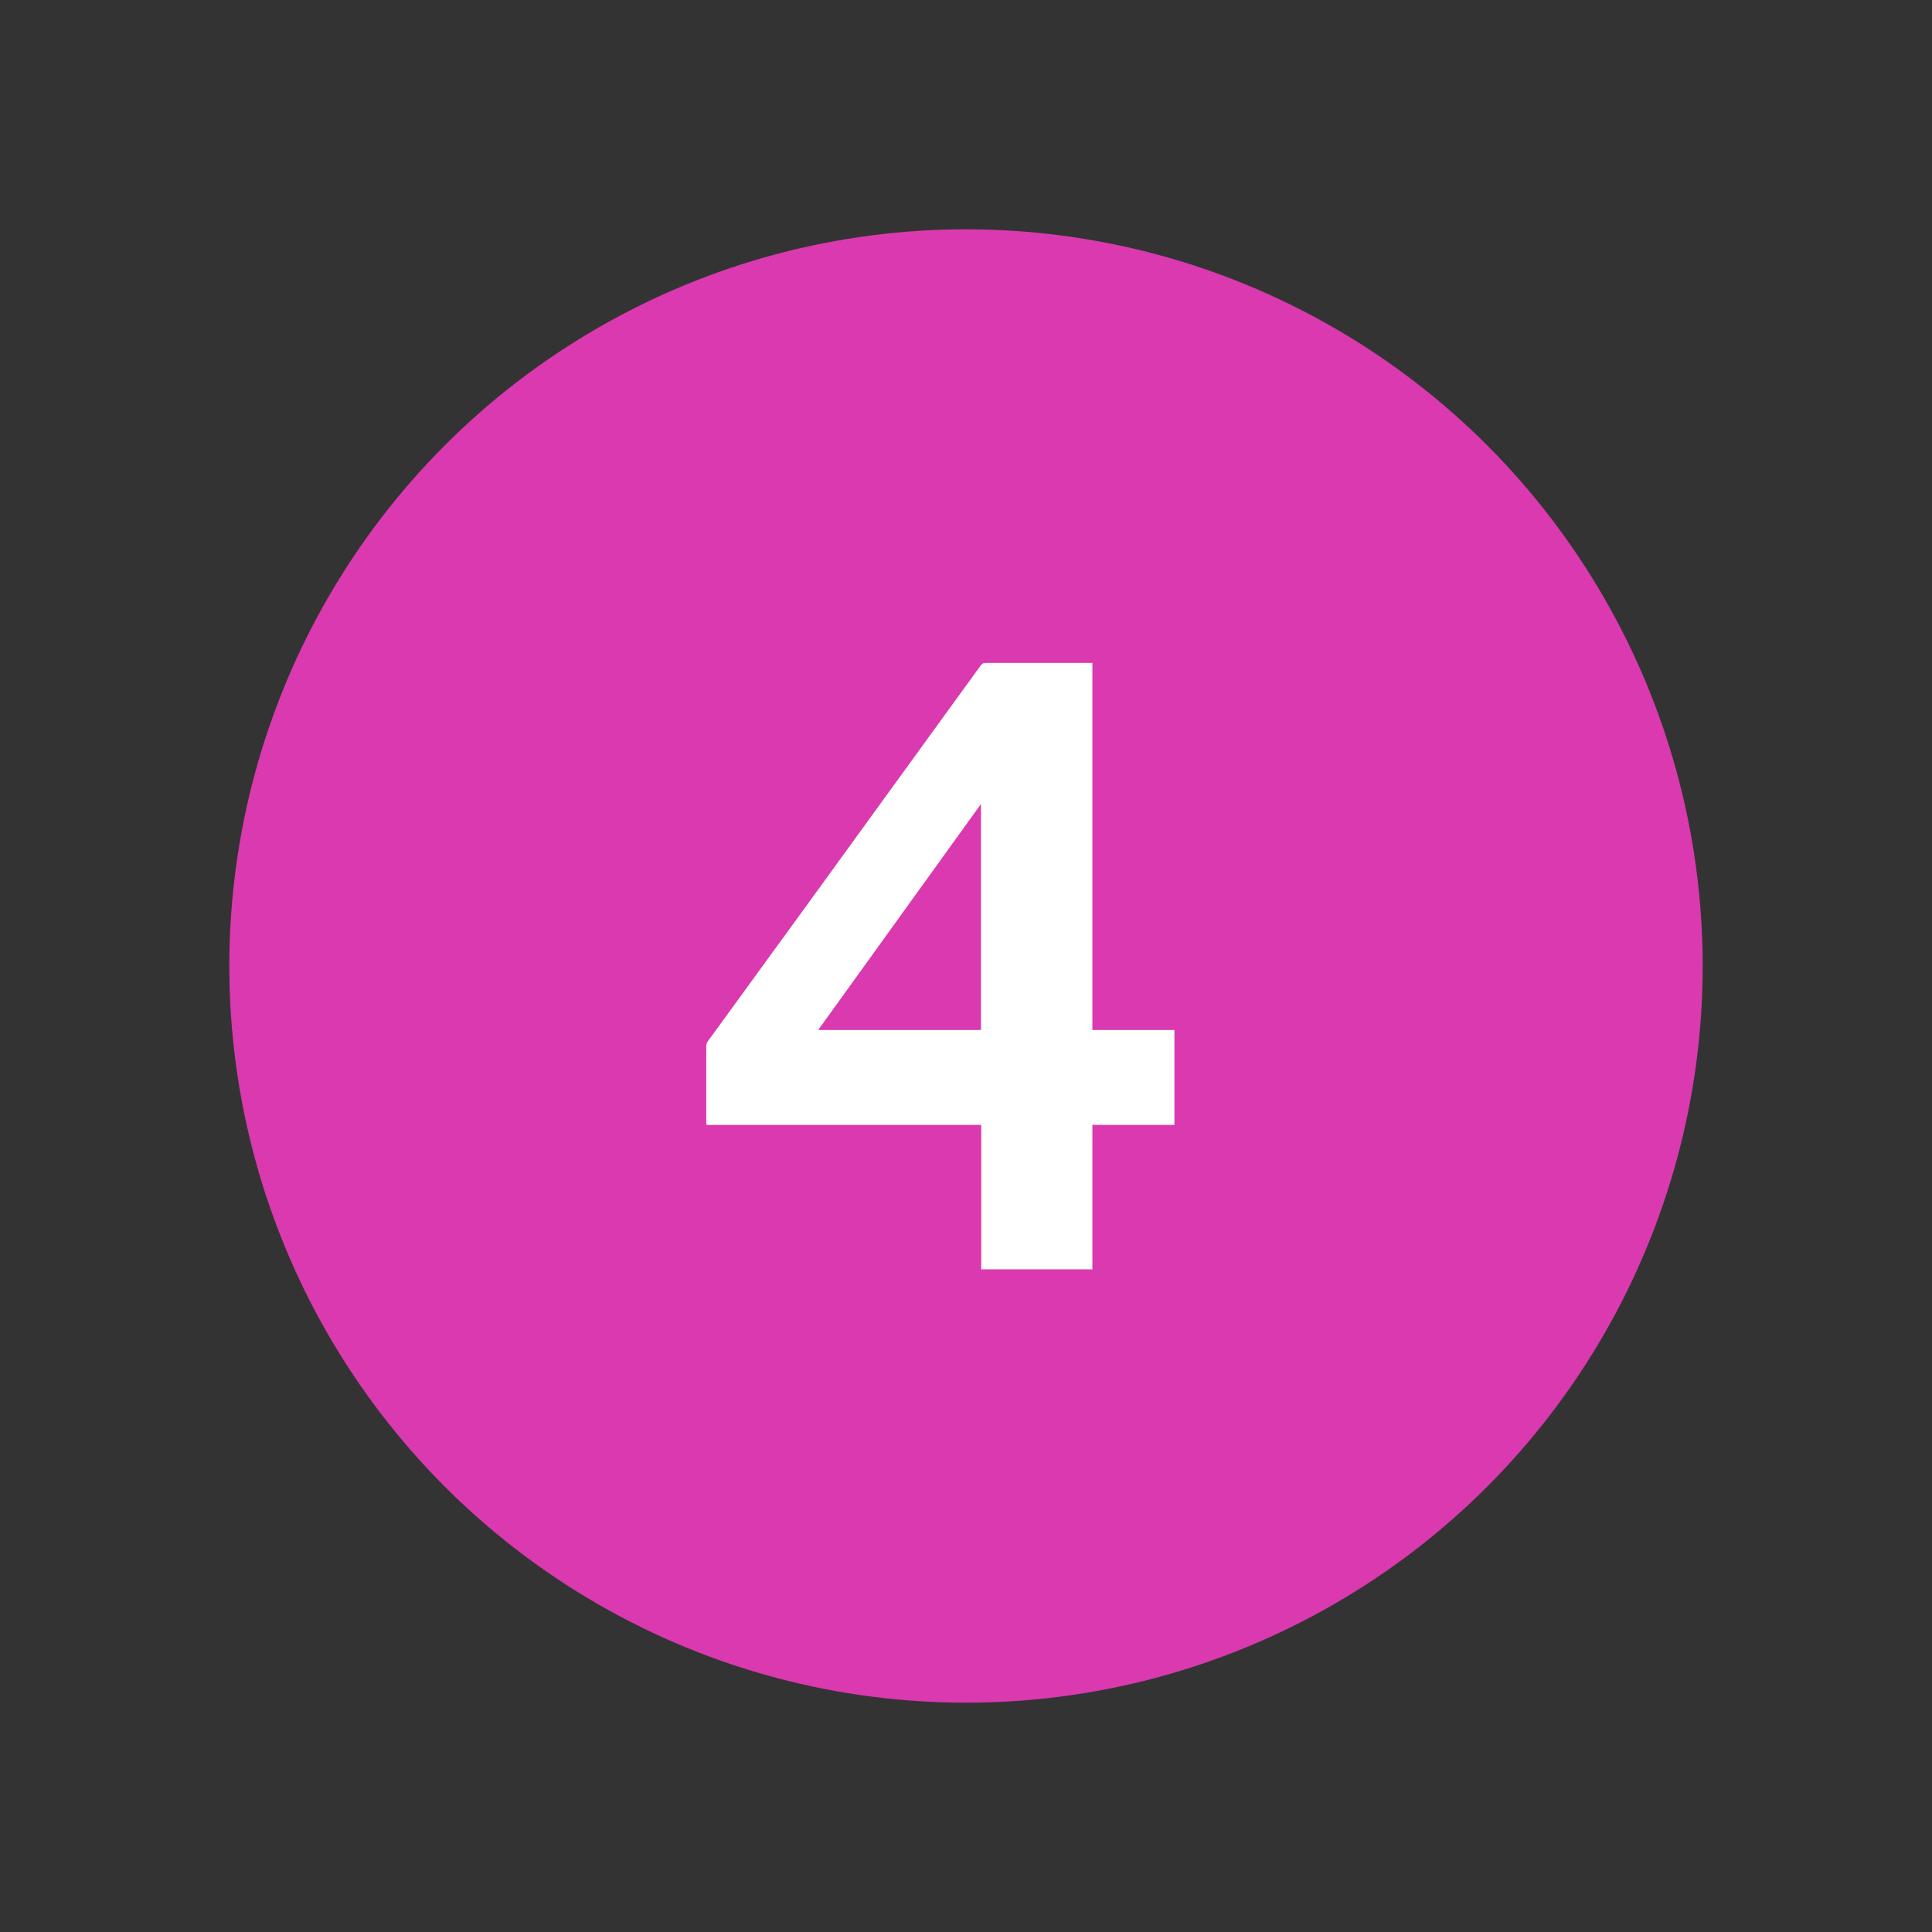
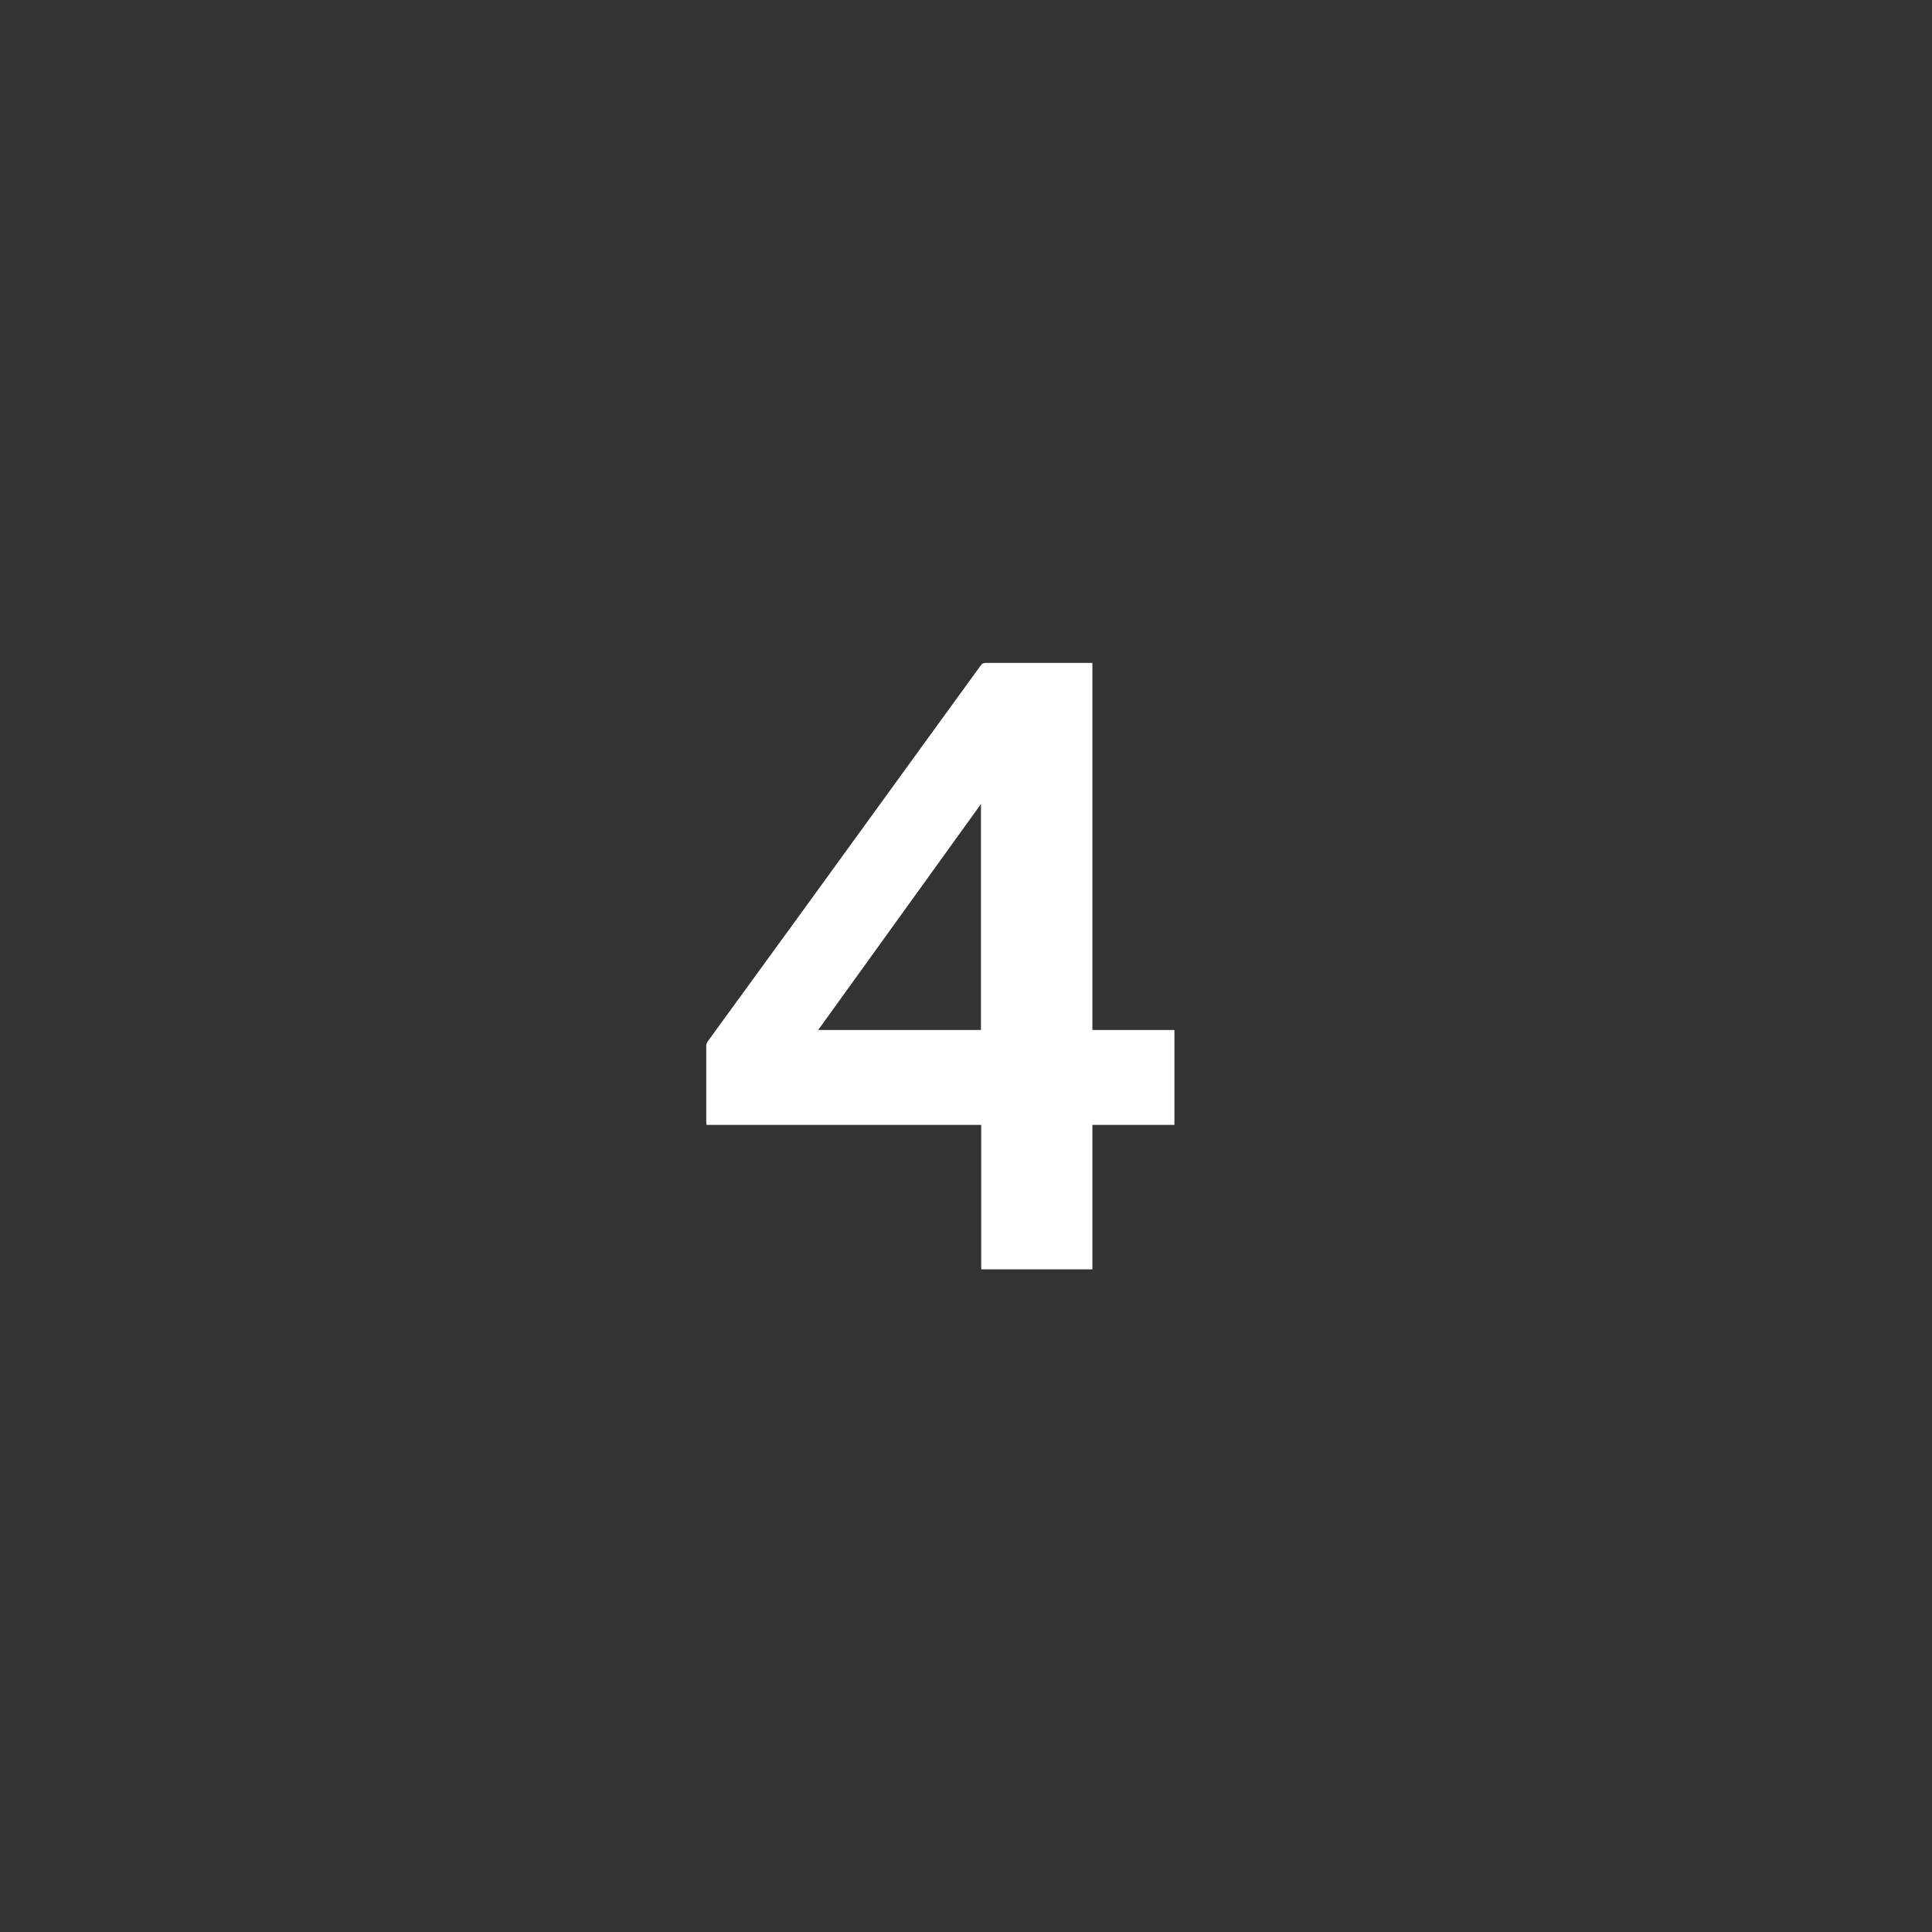
<svg xmlns="http://www.w3.org/2000/svg" xml:space="preserve" width="74.9" height="74.9">
  <rect width="100%" height="100%" fill="#333333" stroke="none" />
-   <circle cx="37.45" cy="37.45" r="28.56" fill="#da39af" />
  <path fill="#fff" d="M38.04 43.61H27.39c0-.04-.01-.07-.01-.1v-2.97c0-.06.02-.11.06-.17 1.24-1.7 2.47-3.4 3.71-5.1 1.87-2.58 3.75-5.17 5.62-7.75.42-.57.83-1.15 1.25-1.72.05-.07.1-.1.19-.1h4.14v14.23h3.18v3.68h-3.18v5.6h-4.31v-5.6zm-.01-12.44c-2.11 2.93-4.21 5.84-6.31 8.76h6.31v-8.76z" />
</svg>